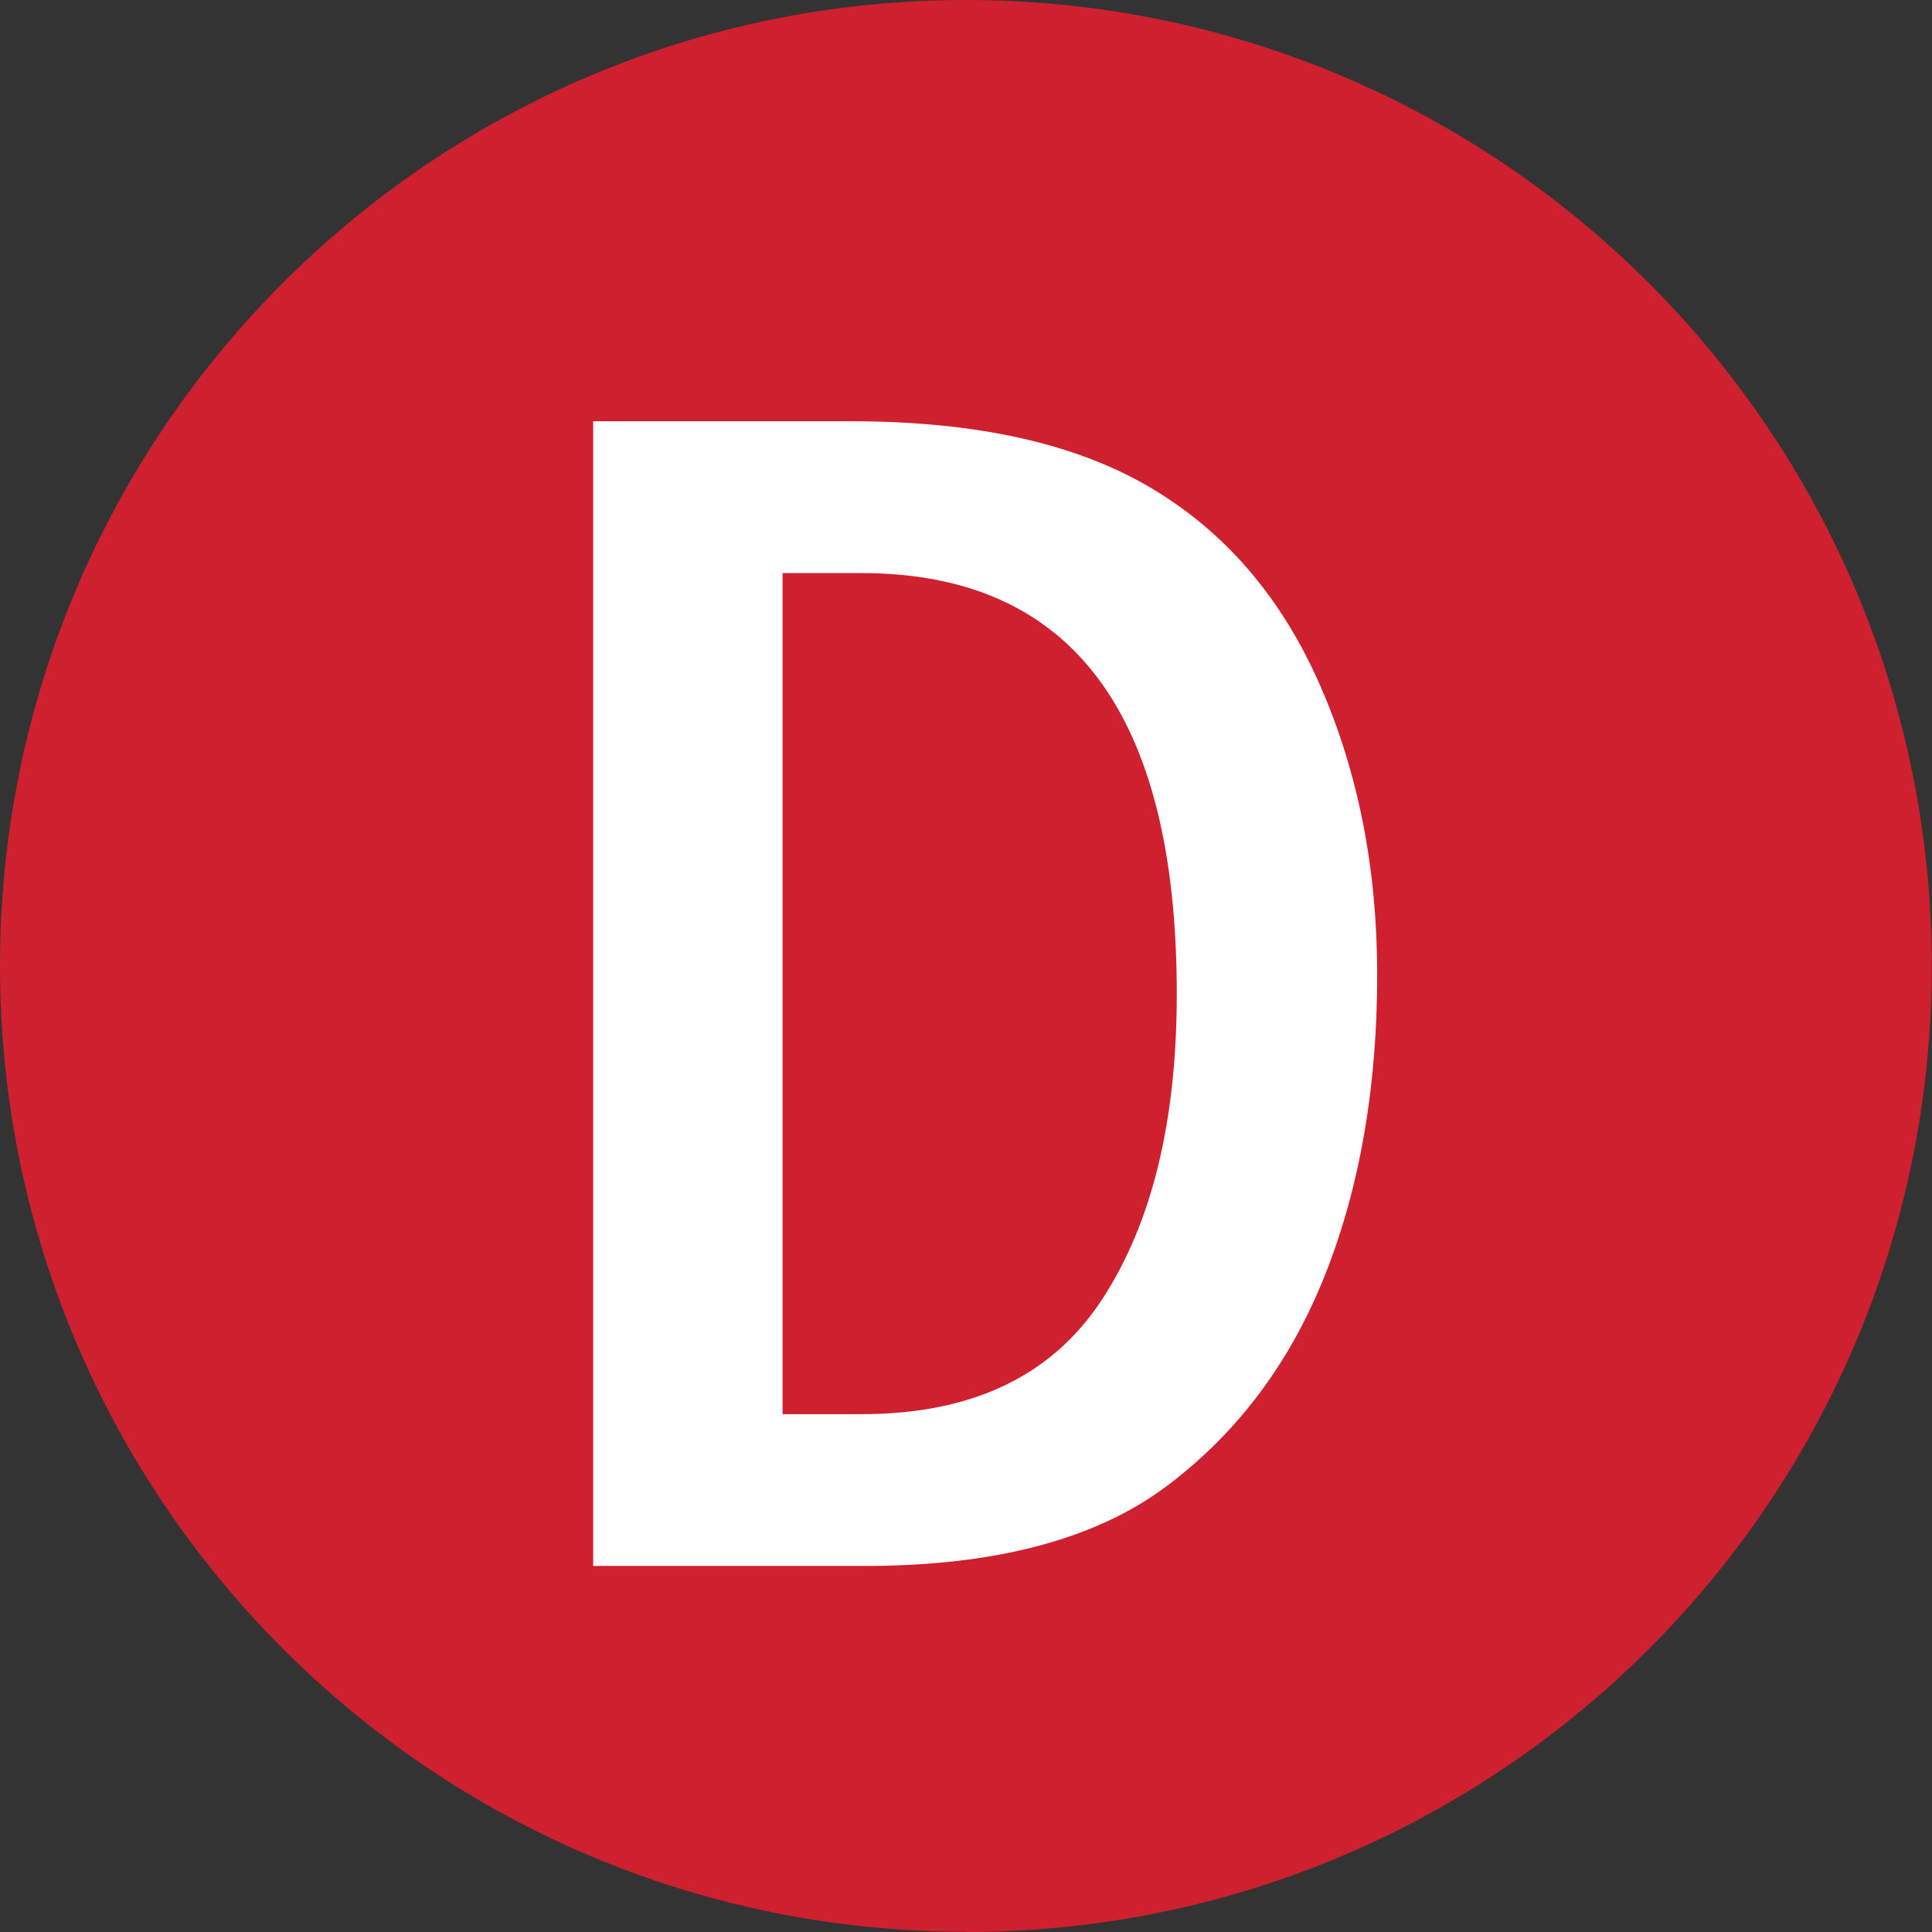
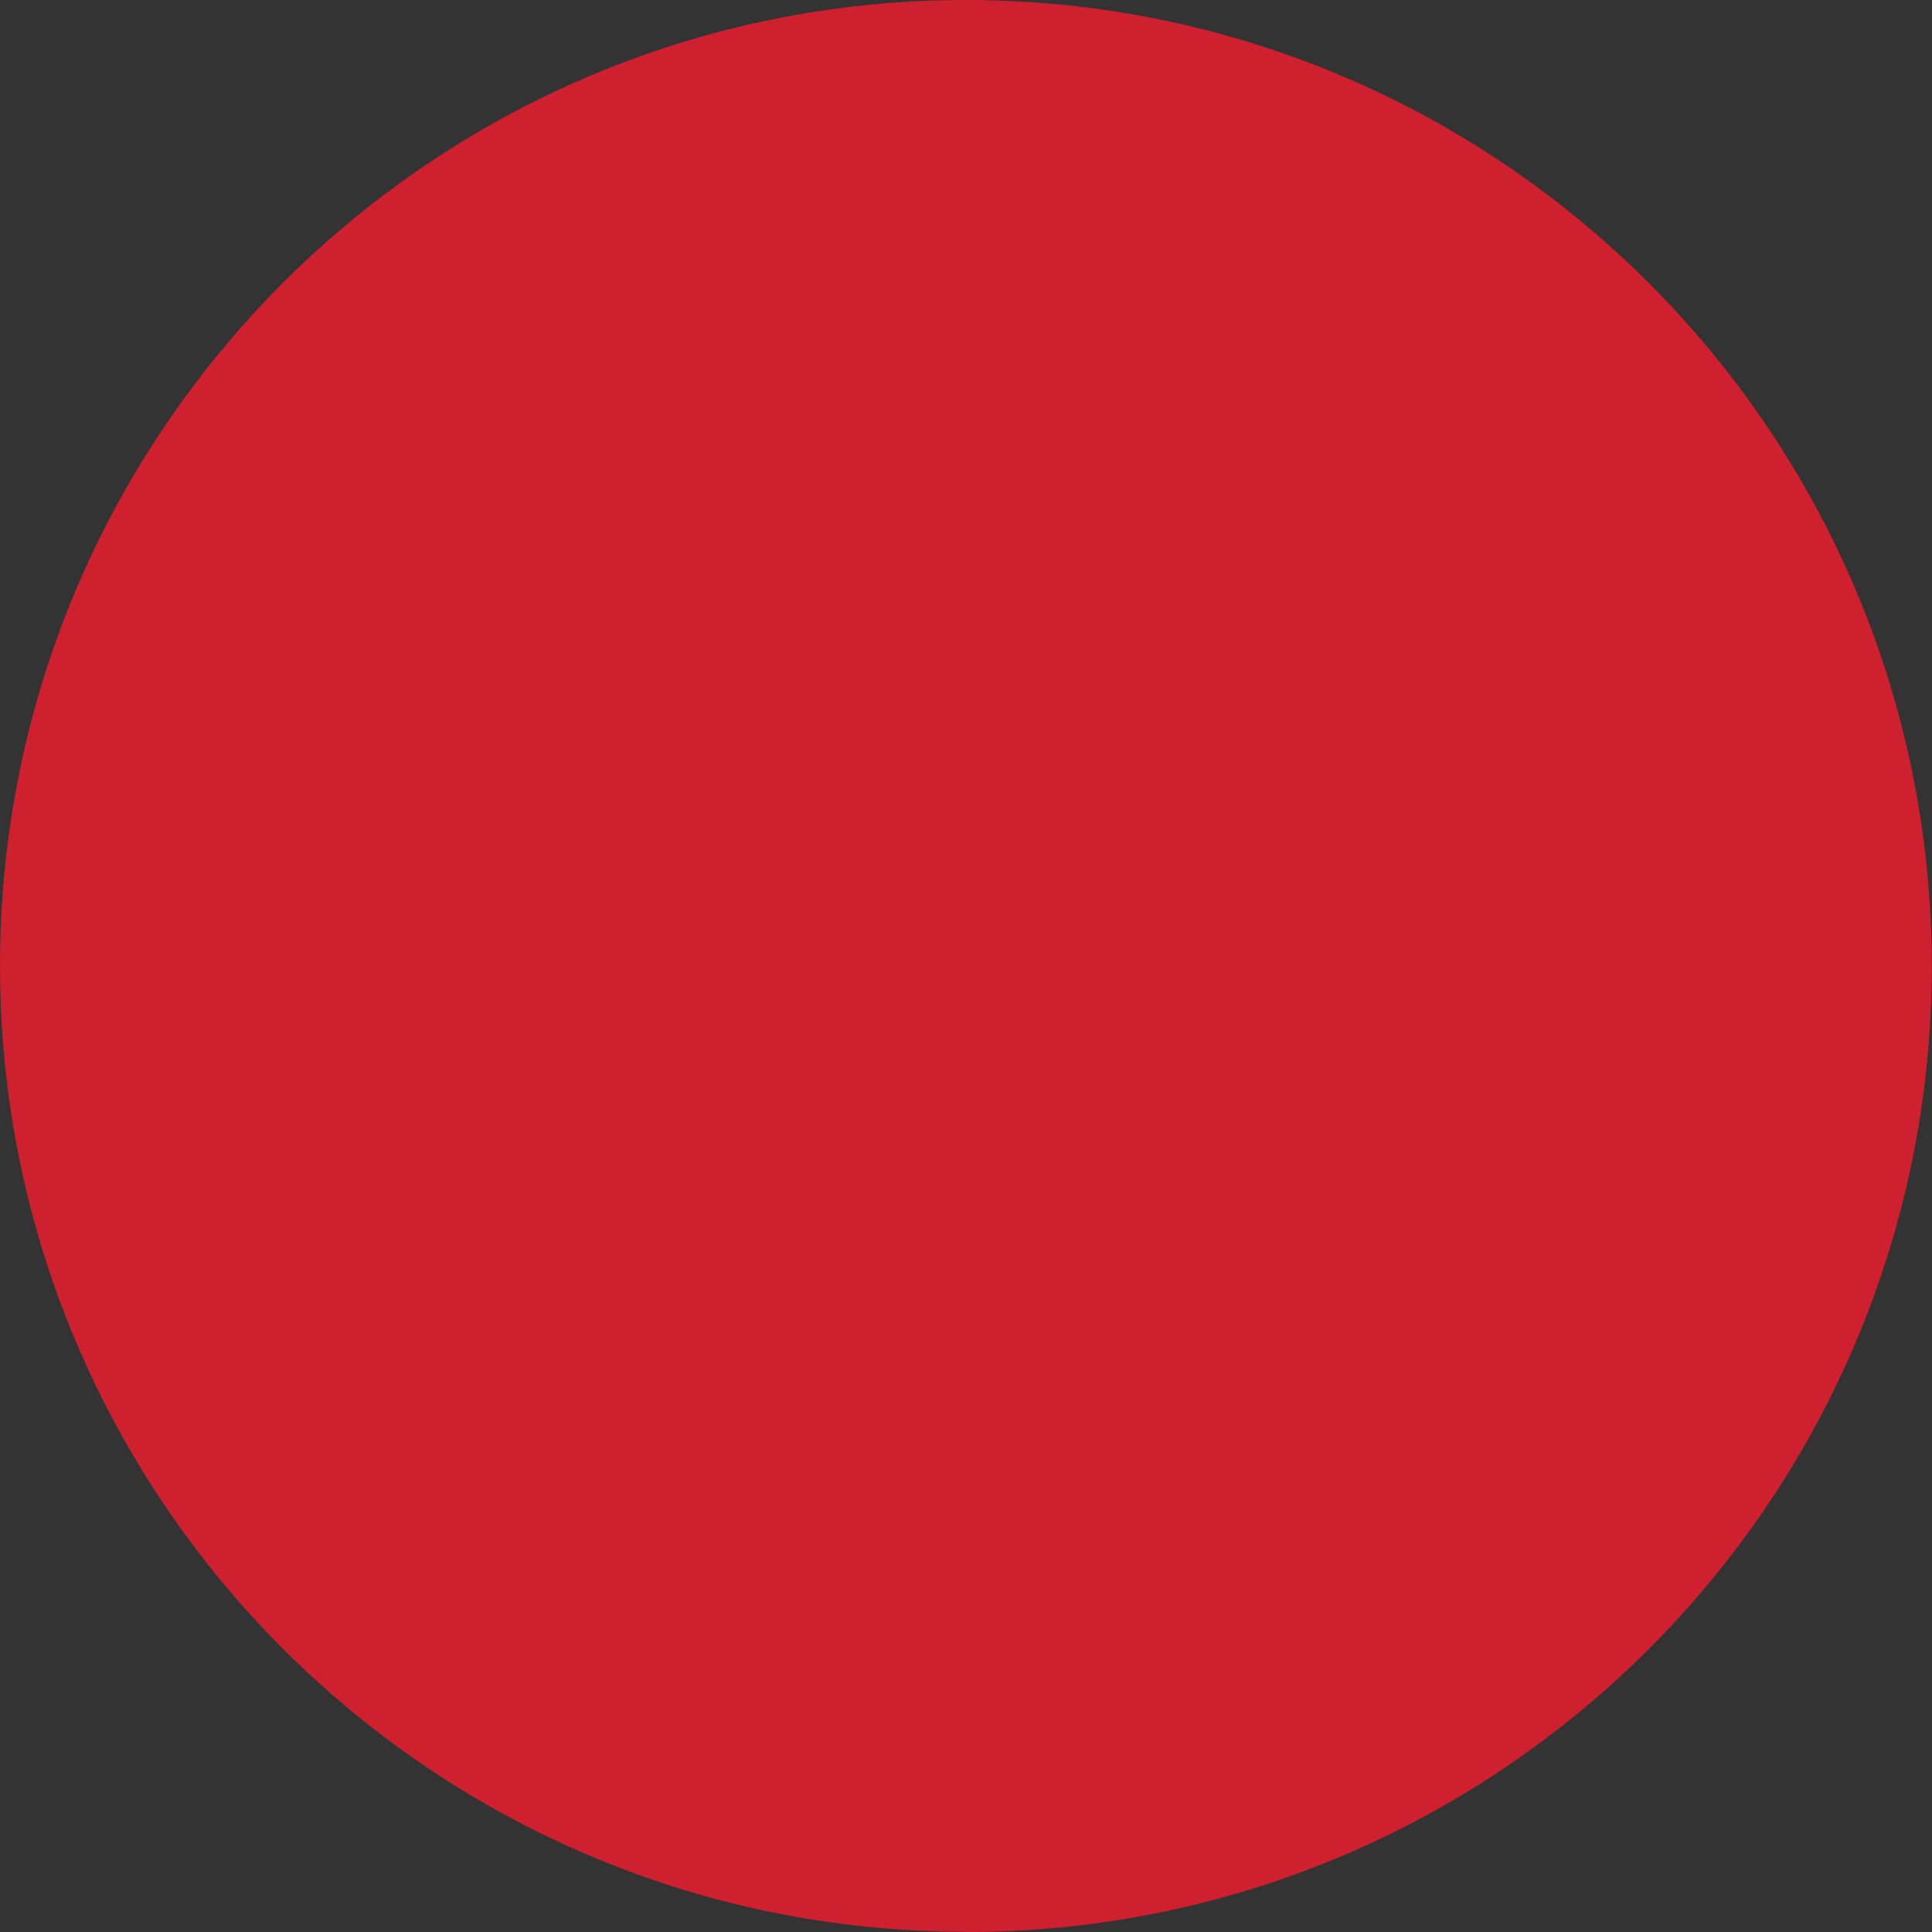
<svg xmlns="http://www.w3.org/2000/svg" width="30" height="30" viewBox="0 0 30 30" fill="none">
  <rect x="0" y="0" width="30" height="30" fill="#333333" stroke="none" />
  <g clip-path="url(#clip0_770_2364)">
    <path d="M14.998 30C23.279 30 29.996 23.283 29.996 15.002C29.996 6.721 23.283 0 14.998 0C6.712 0 0 6.717 0 14.998C0 23.279 6.717 29.996 14.998 29.996" fill="#CE202F" />
-     <path d="M9.211 6.541H13.215C15.152 6.541 16.7 6.884 17.861 7.57C19.023 8.256 19.897 9.276 20.493 10.63C21.089 11.985 21.385 13.485 21.385 15.135C21.385 16.871 21.119 18.418 20.583 19.777C20.047 21.136 19.233 22.233 18.131 23.065C17.034 23.896 15.465 24.316 13.434 24.316H9.211V6.541ZM12.152 8.899V21.959H13.378C15.092 21.959 16.335 21.367 17.111 20.18C17.887 18.997 18.273 17.411 18.273 15.435C18.273 11.076 16.64 8.899 13.378 8.899H12.152Z" fill="white" />
  </g>
  <defs>
    <clipPath id="clip0_770_2364">
      <rect width="30" height="30" fill="white" />
    </clipPath>
  </defs>
</svg>